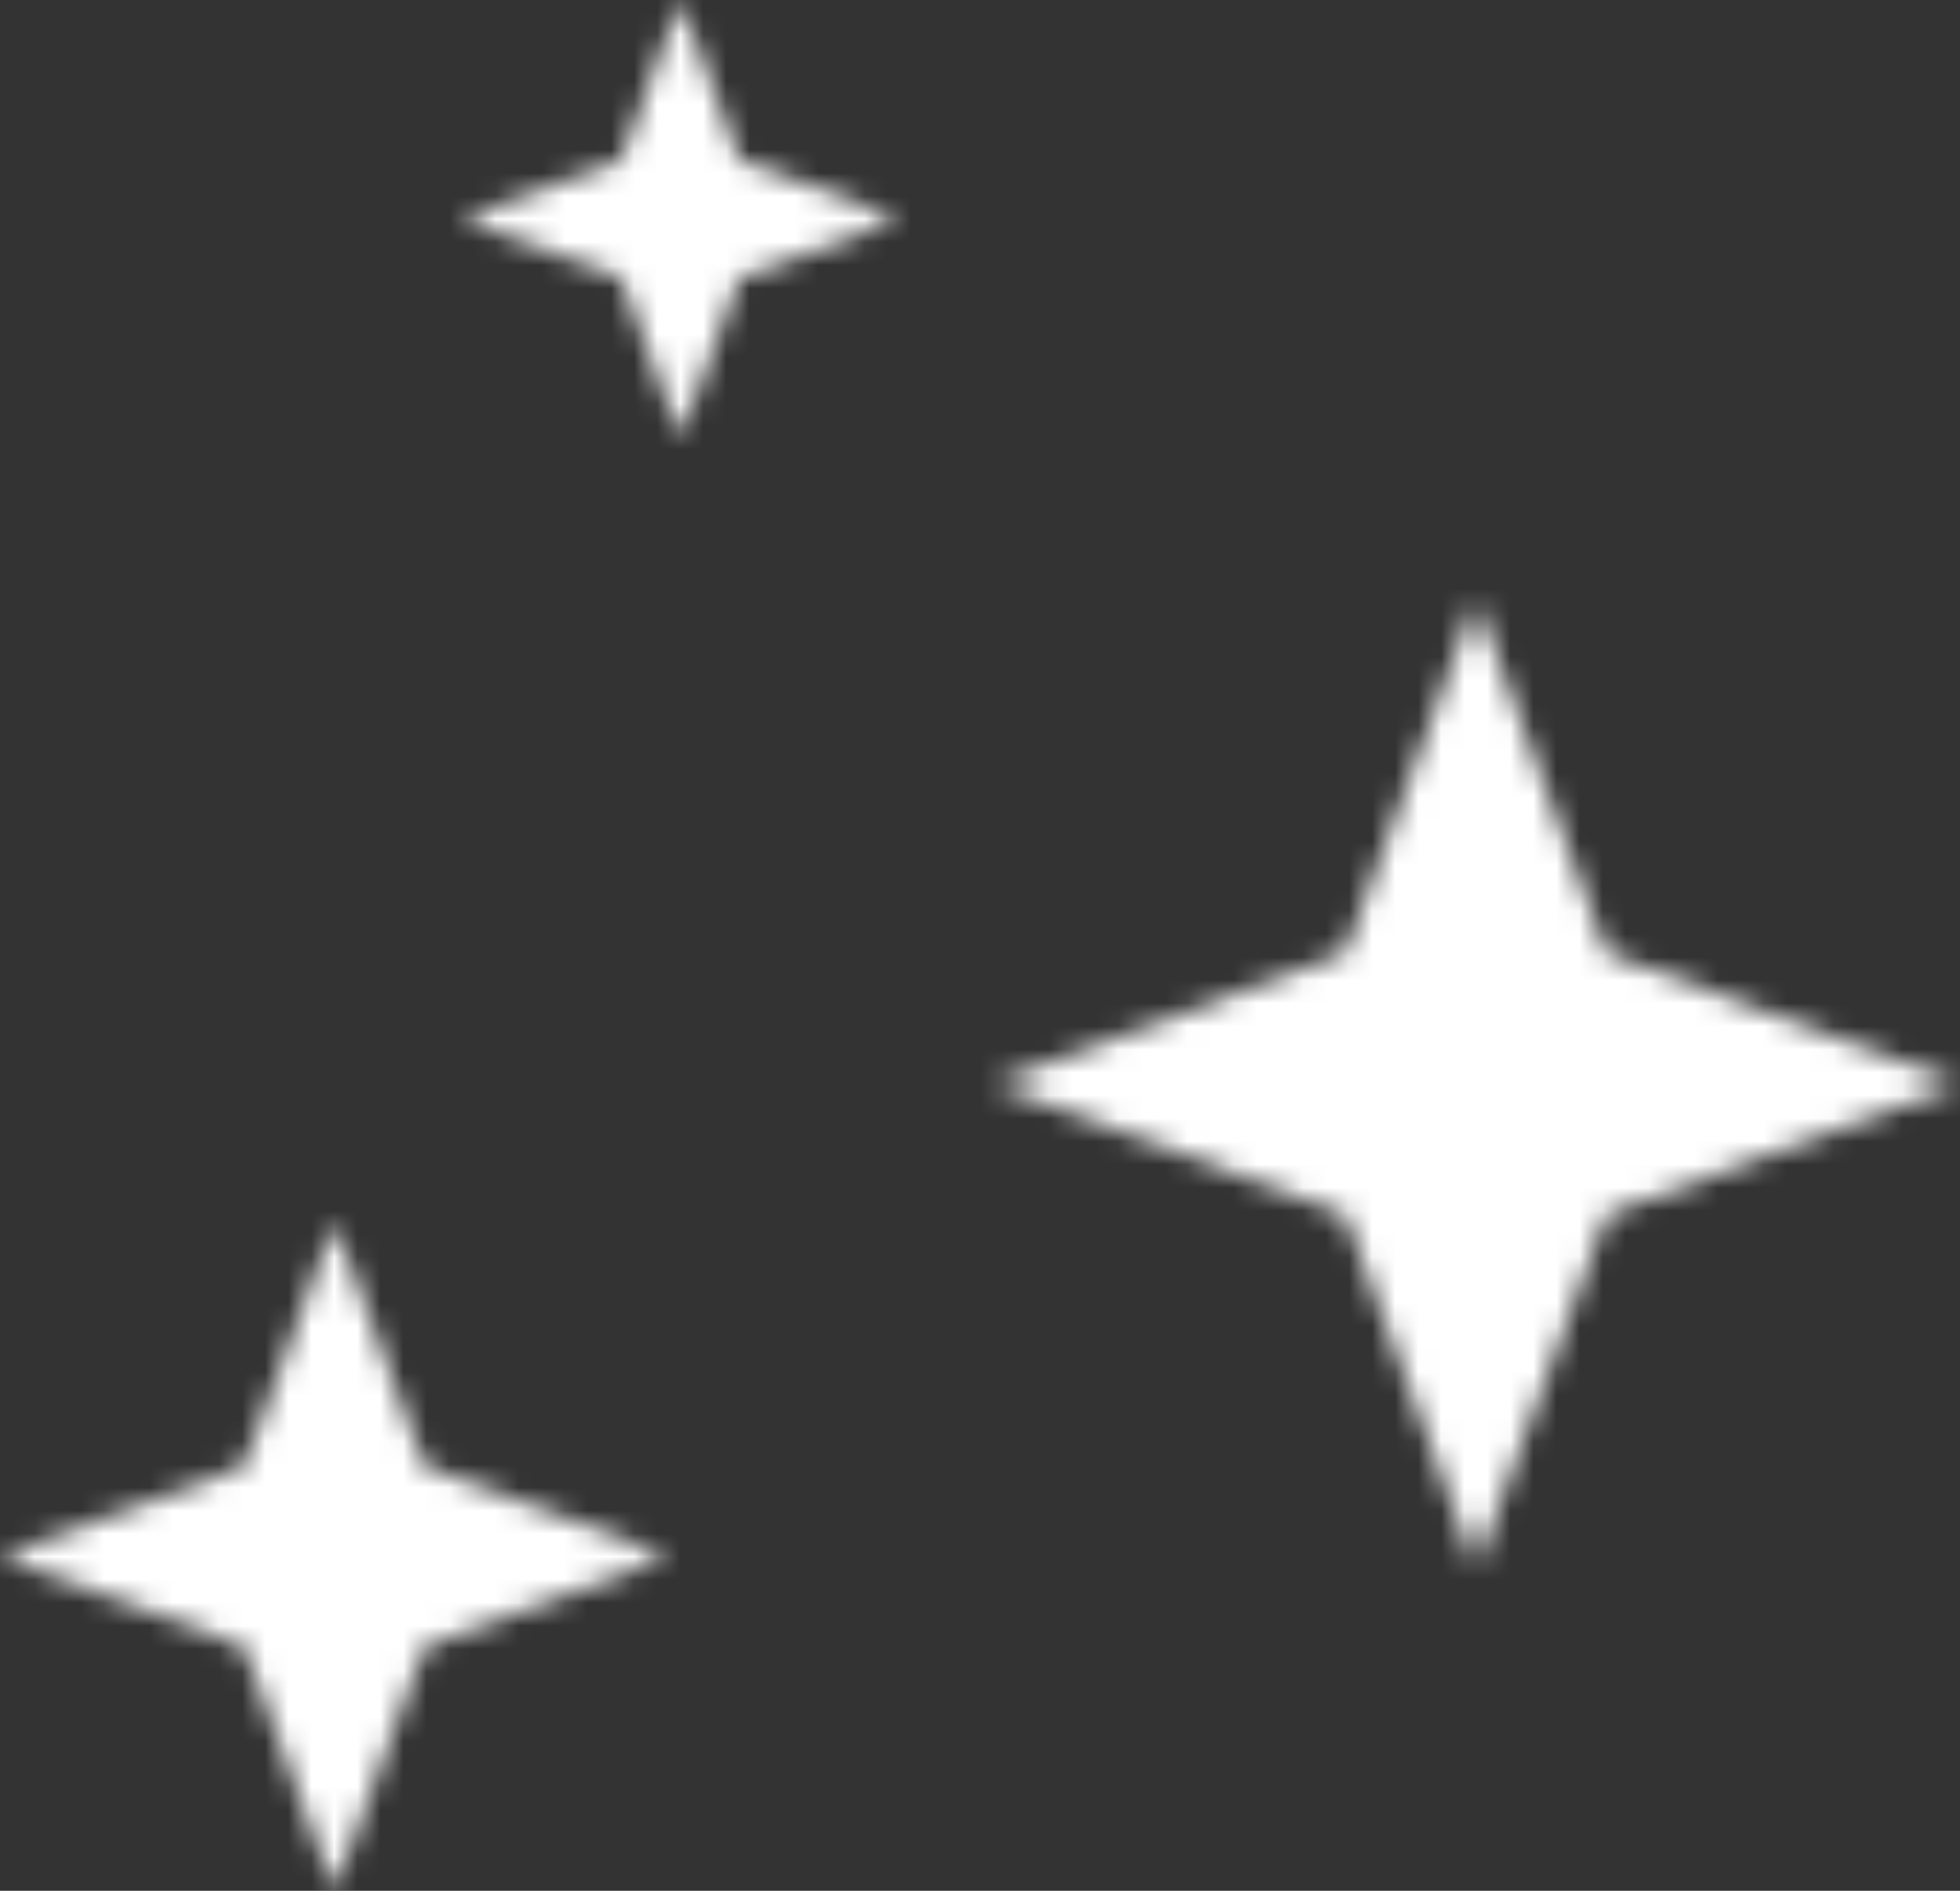
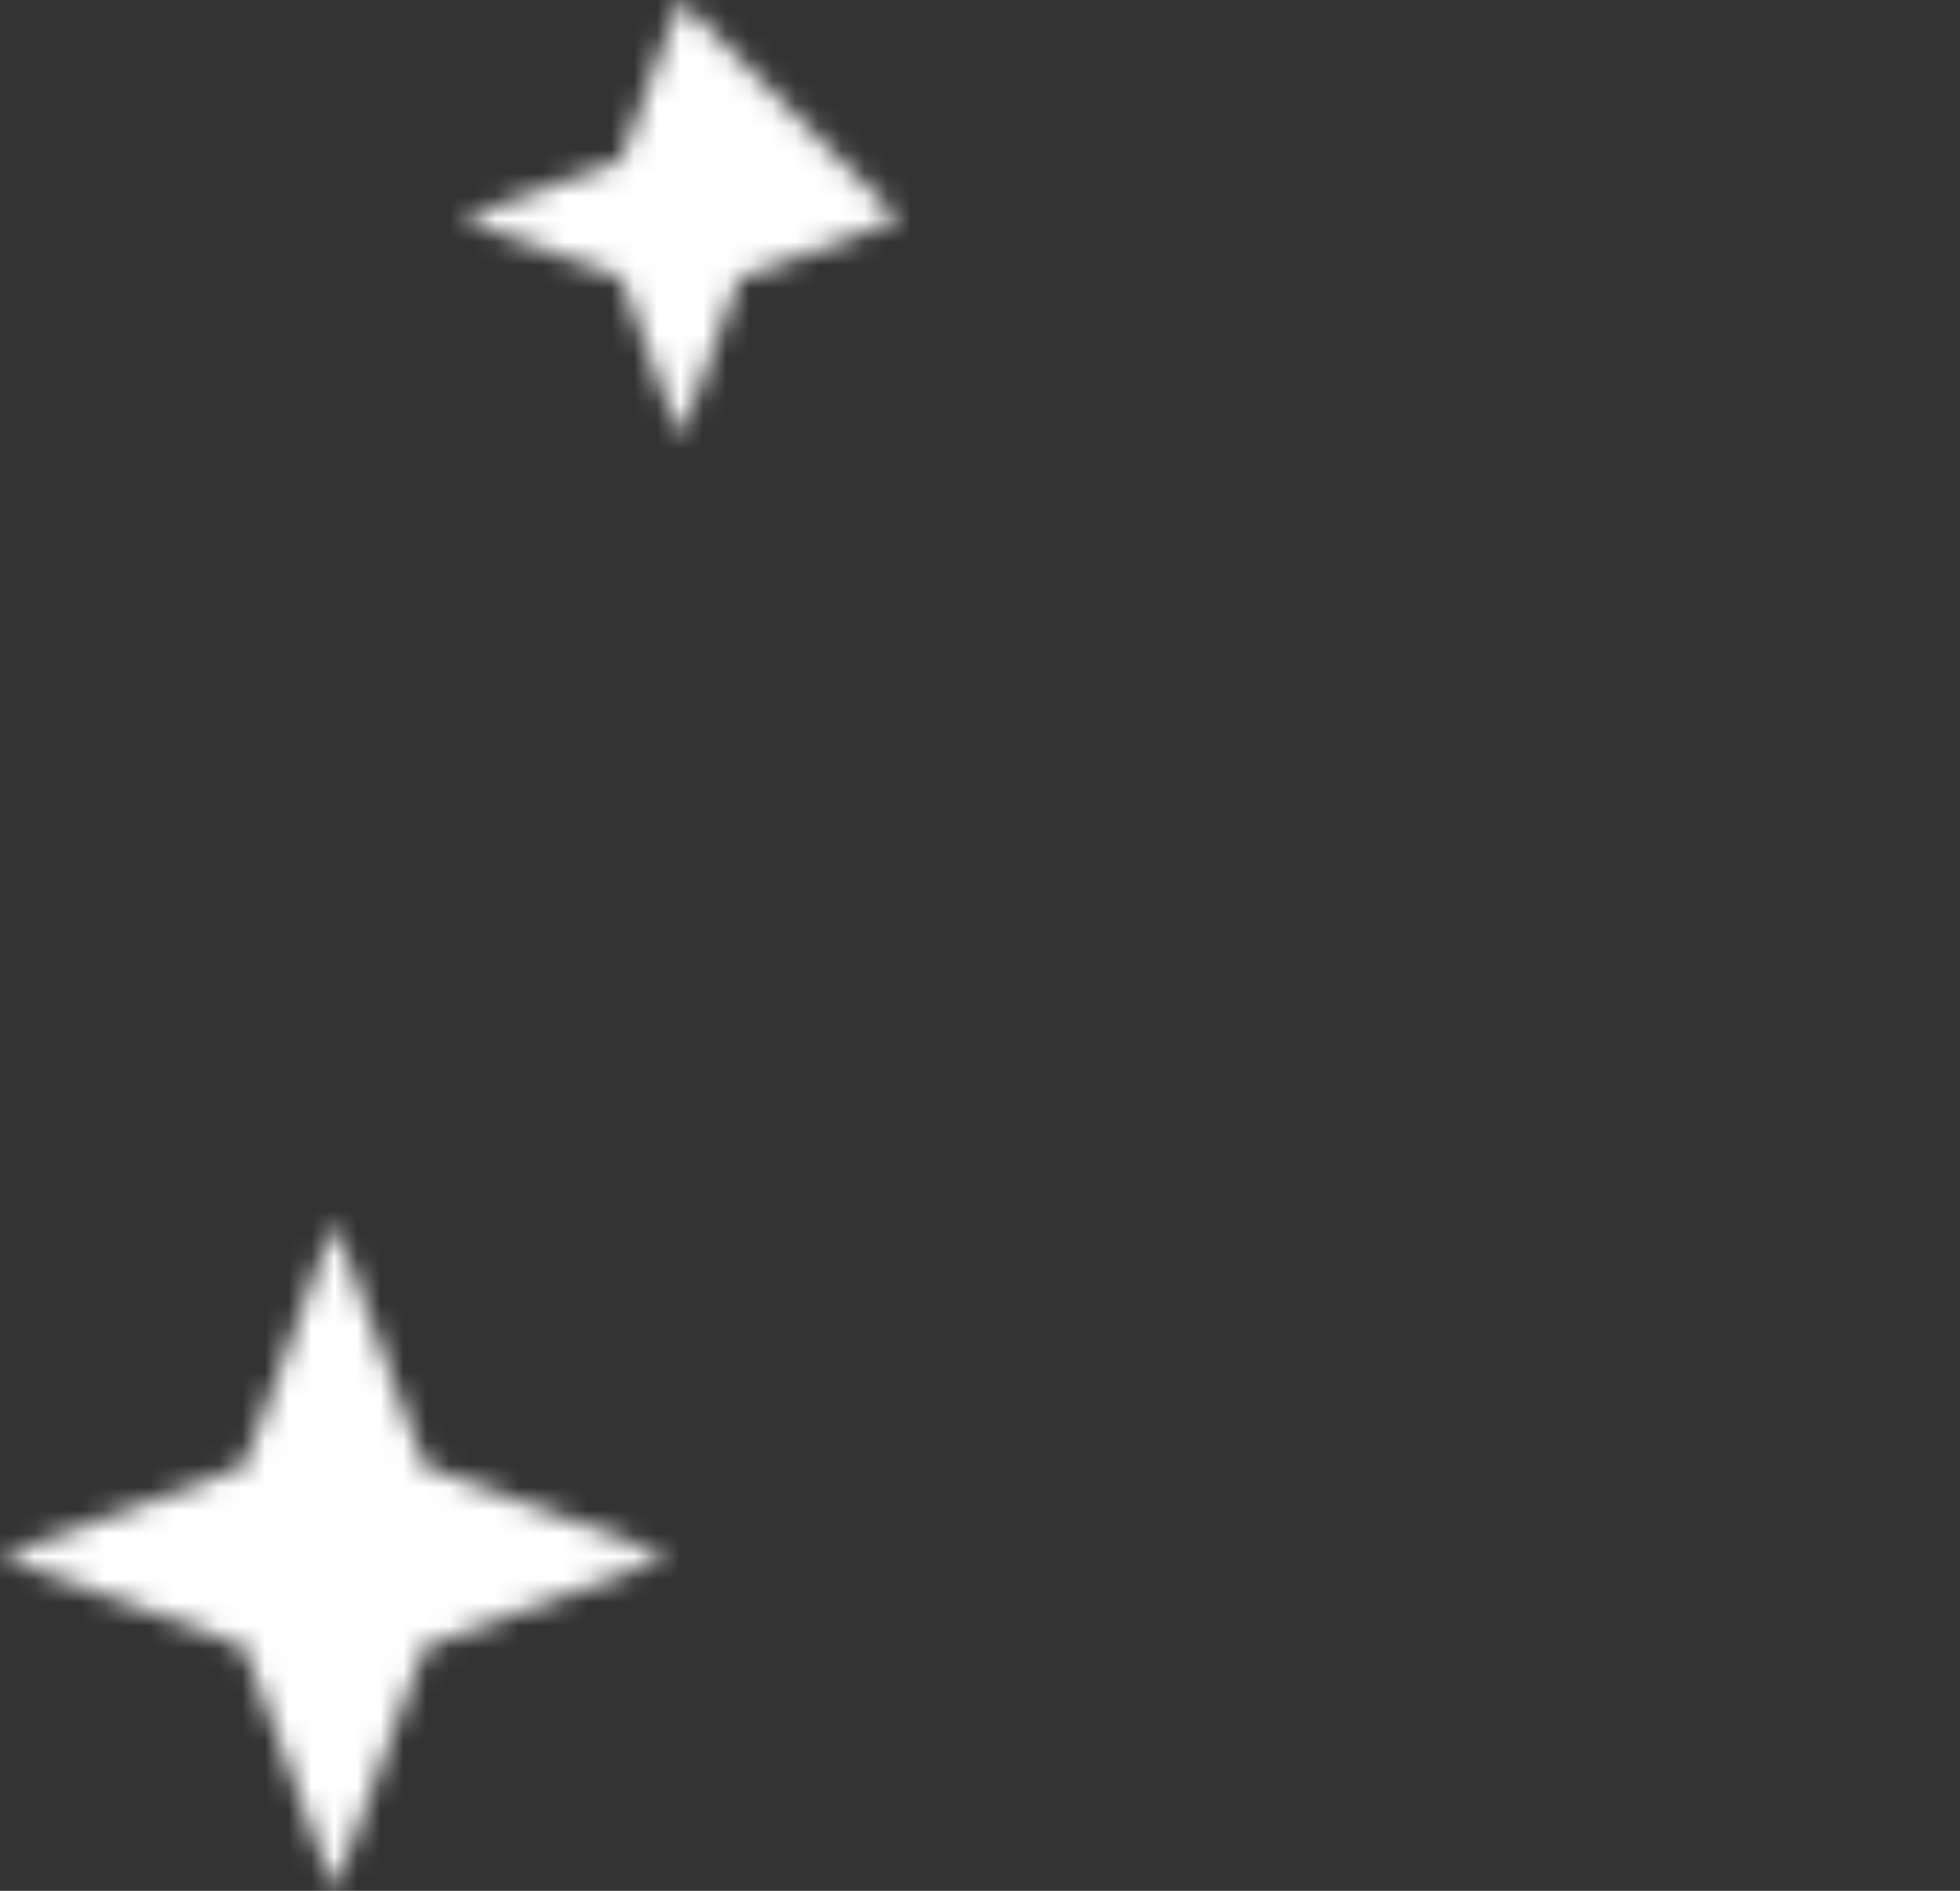
<svg xmlns="http://www.w3.org/2000/svg" width="85" height="82" viewBox="0 0 85 82" fill="none">
  <rect x="0" y="0" width="85" height="82" fill="#333333" stroke="none" />
  <mask id="path-1-inside-1_168_91" fill="white">
-     <path d="M85 47L69.672 52.672L64 68L58.328 52.672L43 47L58.328 41.328L64 26L69.672 41.328L85 47Z" />
-   </mask>
+     </mask>
  <path d="M85 47L123.521 151.102L404.851 47L123.521 -57.102L85 47ZM69.672 52.672L31.151 -51.43L-16.717 -33.717L-34.43 14.151L69.672 52.672ZM64 68L-40.102 106.521L64 387.851L168.102 106.521L64 68ZM58.328 52.672L162.43 14.151L144.717 -33.717L96.849 -51.43L58.328 52.672ZM43 47L4.479 -57.102L-276.851 47L4.479 151.102L43 47ZM58.328 41.328L96.849 145.43L144.717 127.717L162.43 79.849L58.328 41.328ZM64 26L168.102 -12.521L64 -293.851L-40.102 -12.521L64 26ZM69.672 41.328L-34.43 79.849L-16.717 127.717L31.151 145.43L69.672 41.328ZM46.479 -57.102L31.151 -51.43L108.193 156.773L123.521 151.102L46.479 -57.102ZM-34.43 14.151L-40.102 29.479L168.102 106.521L173.773 91.193L-34.43 14.151ZM168.102 29.479L162.43 14.151L-45.773 91.193L-40.102 106.521L168.102 29.479ZM96.849 -51.43L81.521 -57.102L4.479 151.102L19.807 156.773L96.849 -51.43ZM81.521 151.102L96.849 145.43L19.807 -62.773L4.479 -57.102L81.521 151.102ZM162.43 79.849L168.102 64.521L-40.102 -12.521L-45.773 2.807L162.43 79.849ZM-40.102 64.521L-34.43 79.849L173.773 2.807L168.102 -12.521L-40.102 64.521ZM31.151 145.43L46.479 151.102L123.521 -57.102L108.193 -62.773L31.151 145.43Z" fill="white" mask="url(#path-1-inside-1_168_91)" />
  <mask id="path-3-inside-2_168_91" fill="white">
    <path d="M29 67.5L18.416 71.416L14.5 82L10.584 71.416L1.27353e-06 67.5L10.584 63.584L14.5 53L18.416 63.584L29 67.5Z" />
  </mask>
  <path d="M29 67.5L67.521 171.602L348.851 67.5L67.521 -36.602L29 67.5ZM18.416 71.416L-20.105 -32.685L-67.972 -14.973L-85.685 32.895L18.416 71.416ZM14.5 82L-89.602 120.521L14.5 401.851L118.602 120.521L14.5 82ZM10.584 71.416L114.685 32.895L96.972 -14.973L49.105 -32.685L10.584 71.416ZM1.27353e-06 67.5L-38.521 -36.602L-319.851 67.5L-38.521 171.602L1.27353e-06 67.5ZM10.584 63.584L49.105 167.685L96.972 149.973L114.685 102.105L10.584 63.584ZM14.5 53L118.602 14.479L14.5 -266.851L-89.602 14.479L14.5 53ZM18.416 63.584L-85.685 102.105L-67.972 149.973L-20.105 167.685L18.416 63.584ZM-9.521 -36.602L-20.105 -32.685L56.937 175.518L67.521 171.602L-9.521 -36.602ZM-85.685 32.895L-89.602 43.479L118.602 120.521L122.518 109.937L-85.685 32.895ZM118.602 43.479L114.685 32.895L-93.518 109.937L-89.602 120.521L118.602 43.479ZM49.105 -32.685L38.521 -36.602L-38.521 171.602L-27.937 175.518L49.105 -32.685ZM38.521 171.602L49.105 167.685L-27.937 -40.518L-38.521 -36.602L38.521 171.602ZM114.685 102.105L118.602 91.521L-89.602 14.479L-93.518 25.063L114.685 102.105ZM-89.602 91.521L-85.685 102.105L122.518 25.063L118.602 14.479L-89.602 91.521ZM-20.105 167.685L-9.521 171.602L67.521 -36.602L56.937 -40.518L-20.105 167.685Z" fill="white" mask="url(#path-3-inside-2_168_91)" />
  <mask id="path-5-inside-3_168_91" fill="white">
-     <path d="M39 9.5L32.066 12.066L29.5 19L26.934 12.066L20 9.5L26.934 6.934L29.5 -4.15258e-07L32.066 6.934L39 9.5Z" />
+     <path d="M39 9.5L32.066 12.066L29.5 19L26.934 12.066L20 9.5L26.934 6.934L29.5 -4.15258e-07L39 9.5Z" />
  </mask>
  <path d="M39 9.5L77.521 113.602L358.851 9.5L77.521 -94.602L39 9.5ZM32.066 12.066L-6.455 -92.036L-54.323 -74.323L-72.036 -26.455L32.066 12.066ZM29.5 19L-74.602 57.521L29.5 338.851L133.602 57.521L29.5 19ZM26.934 12.066L131.036 -26.455L113.323 -74.323L65.455 -92.036L26.934 12.066ZM20 9.5L-18.521 -94.602L-299.851 9.5L-18.521 113.602L20 9.5ZM26.934 6.934L65.455 111.036L113.323 93.323L131.036 45.455L26.934 6.934ZM29.5 -4.15258e-07L133.602 -38.521L29.5 -319.851L-74.602 -38.521L29.5 -4.15258e-07ZM32.066 6.934L-72.036 45.455L-54.323 93.323L-6.455 111.036L32.066 6.934ZM0.479 -94.602L-6.455 -92.036L70.587 116.167L77.521 113.602L0.479 -94.602ZM-72.036 -26.455L-74.602 -19.521L133.602 57.521L136.167 50.587L-72.036 -26.455ZM133.602 -19.521L131.036 -26.455L-77.167 50.587L-74.602 57.521L133.602 -19.521ZM65.455 -92.036L58.521 -94.602L-18.521 113.602L-11.587 116.167L65.455 -92.036ZM58.521 113.602L65.455 111.036L-11.587 -97.167L-18.521 -94.602L58.521 113.602ZM131.036 45.455L133.602 38.521L-74.602 -38.521L-77.167 -31.587L131.036 45.455ZM-74.602 38.521L-72.036 45.455L136.167 -31.587L133.602 -38.521L-74.602 38.521ZM-6.455 111.036L0.479 113.602L77.521 -94.602L70.587 -97.167L-6.455 111.036Z" fill="white" mask="url(#path-5-inside-3_168_91)" />
</svg>